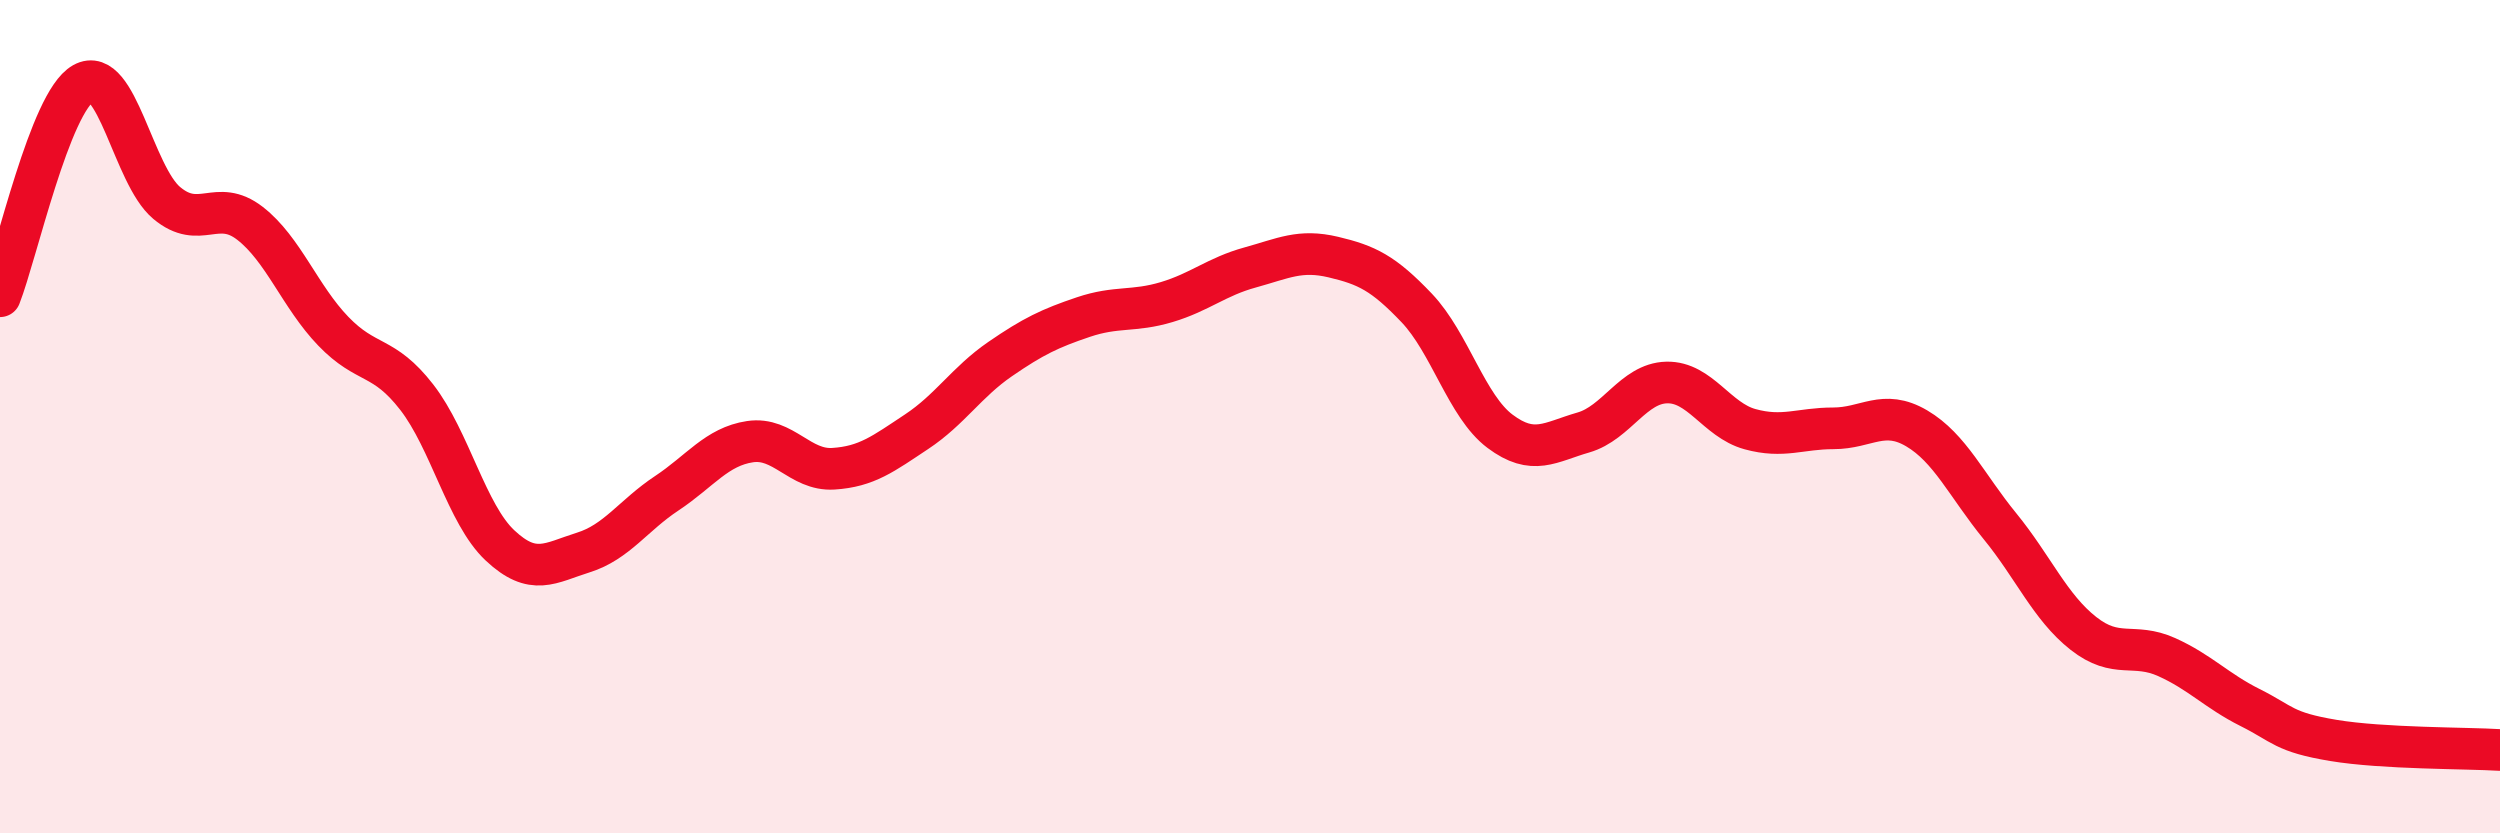
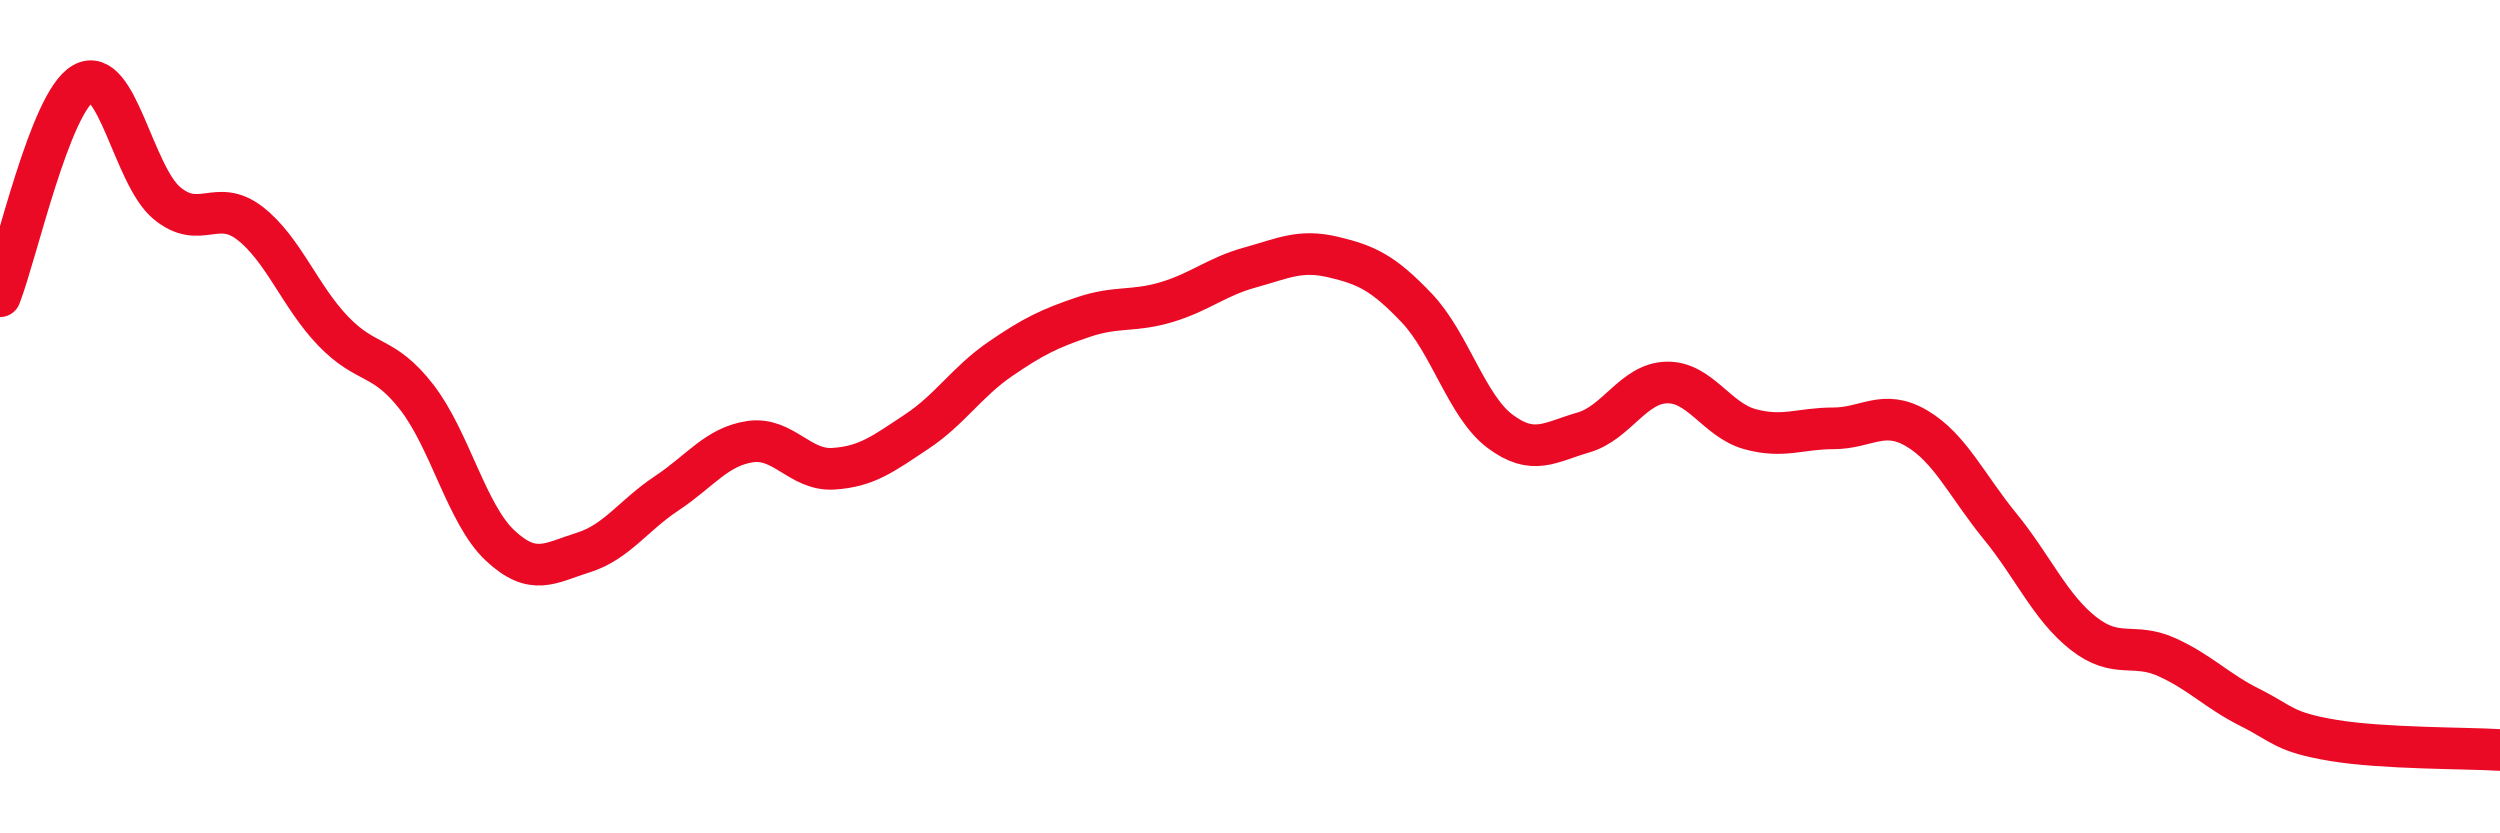
<svg xmlns="http://www.w3.org/2000/svg" width="60" height="20" viewBox="0 0 60 20">
-   <path d="M 0,7.11 C 0.4,6.09 1.2,2.45 2,2 C 2.8,1.55 3.2,4.2 4,4.87 C 4.8,5.54 5.2,4.74 6,5.36 C 6.8,5.98 7.2,7.12 8,7.95 C 8.8,8.78 9.2,8.5 10,9.53 C 10.8,10.56 11.2,12.34 12,13.09 C 12.8,13.84 13.2,13.51 14,13.26 C 14.8,13.01 15.2,12.37 16,11.84 C 16.8,11.31 17.2,10.72 18,10.6 C 18.8,10.48 19.2,11.3 20,11.25 C 20.8,11.2 21.2,10.89 22,10.36 C 22.8,9.83 23.2,9.17 24,8.62 C 24.8,8.07 25.2,7.88 26,7.61 C 26.8,7.34 27.2,7.49 28,7.25 C 28.8,7.01 29.2,6.64 30,6.42 C 30.8,6.2 31.2,5.98 32,6.17 C 32.8,6.36 33.2,6.55 34,7.39 C 34.8,8.23 35.2,9.75 36,10.35 C 36.8,10.95 37.2,10.61 38,10.38 C 38.8,10.15 39.2,9.2 40,9.18 C 40.8,9.16 41.2,10.08 42,10.3 C 42.8,10.52 43.2,10.28 44,10.28 C 44.8,10.28 45.2,9.81 46,10.28 C 46.8,10.75 47.2,11.65 48,12.63 C 48.8,13.61 49.2,14.57 50,15.2 C 50.8,15.83 51.2,15.41 52,15.77 C 52.8,16.13 53.2,16.58 54,16.98 C 54.8,17.38 54.8,17.57 56,17.77 C 57.2,17.97 59.2,17.95 60,18L60 20L0 20Z" fill="#EB0A25" opacity="0.1" stroke-linecap="round" stroke-linejoin="round" />
  <path d="M 0,7.11 C 0.4,6.09 1.2,2.45 2,2 C 2.8,1.55 3.2,4.2 4,4.87 C 4.8,5.54 5.2,4.74 6,5.36 C 6.8,5.98 7.2,7.12 8,7.95 C 8.8,8.78 9.2,8.5 10,9.53 C 10.8,10.56 11.2,12.34 12,13.09 C 12.8,13.84 13.2,13.51 14,13.26 C 14.8,13.01 15.2,12.37 16,11.84 C 16.8,11.31 17.2,10.72 18,10.6 C 18.8,10.48 19.2,11.3 20,11.25 C 20.8,11.2 21.2,10.89 22,10.36 C 22.8,9.83 23.2,9.17 24,8.62 C 24.8,8.07 25.2,7.88 26,7.61 C 26.8,7.34 27.2,7.49 28,7.25 C 28.8,7.01 29.2,6.64 30,6.42 C 30.8,6.2 31.2,5.98 32,6.17 C 32.8,6.36 33.2,6.55 34,7.39 C 34.8,8.23 35.2,9.75 36,10.35 C 36.8,10.95 37.2,10.61 38,10.38 C 38.8,10.15 39.2,9.2 40,9.18 C 40.8,9.16 41.2,10.08 42,10.3 C 42.8,10.52 43.2,10.28 44,10.28 C 44.8,10.28 45.2,9.81 46,10.28 C 46.8,10.75 47.2,11.65 48,12.63 C 48.8,13.61 49.2,14.57 50,15.2 C 50.8,15.83 51.2,15.41 52,15.77 C 52.8,16.13 53.2,16.58 54,16.98 C 54.8,17.38 54.8,17.57 56,17.77 C 57.2,17.97 59.2,17.95 60,18" stroke="#EB0A25" stroke-width="1" fill="none" stroke-linecap="round" stroke-linejoin="round" />
</svg>